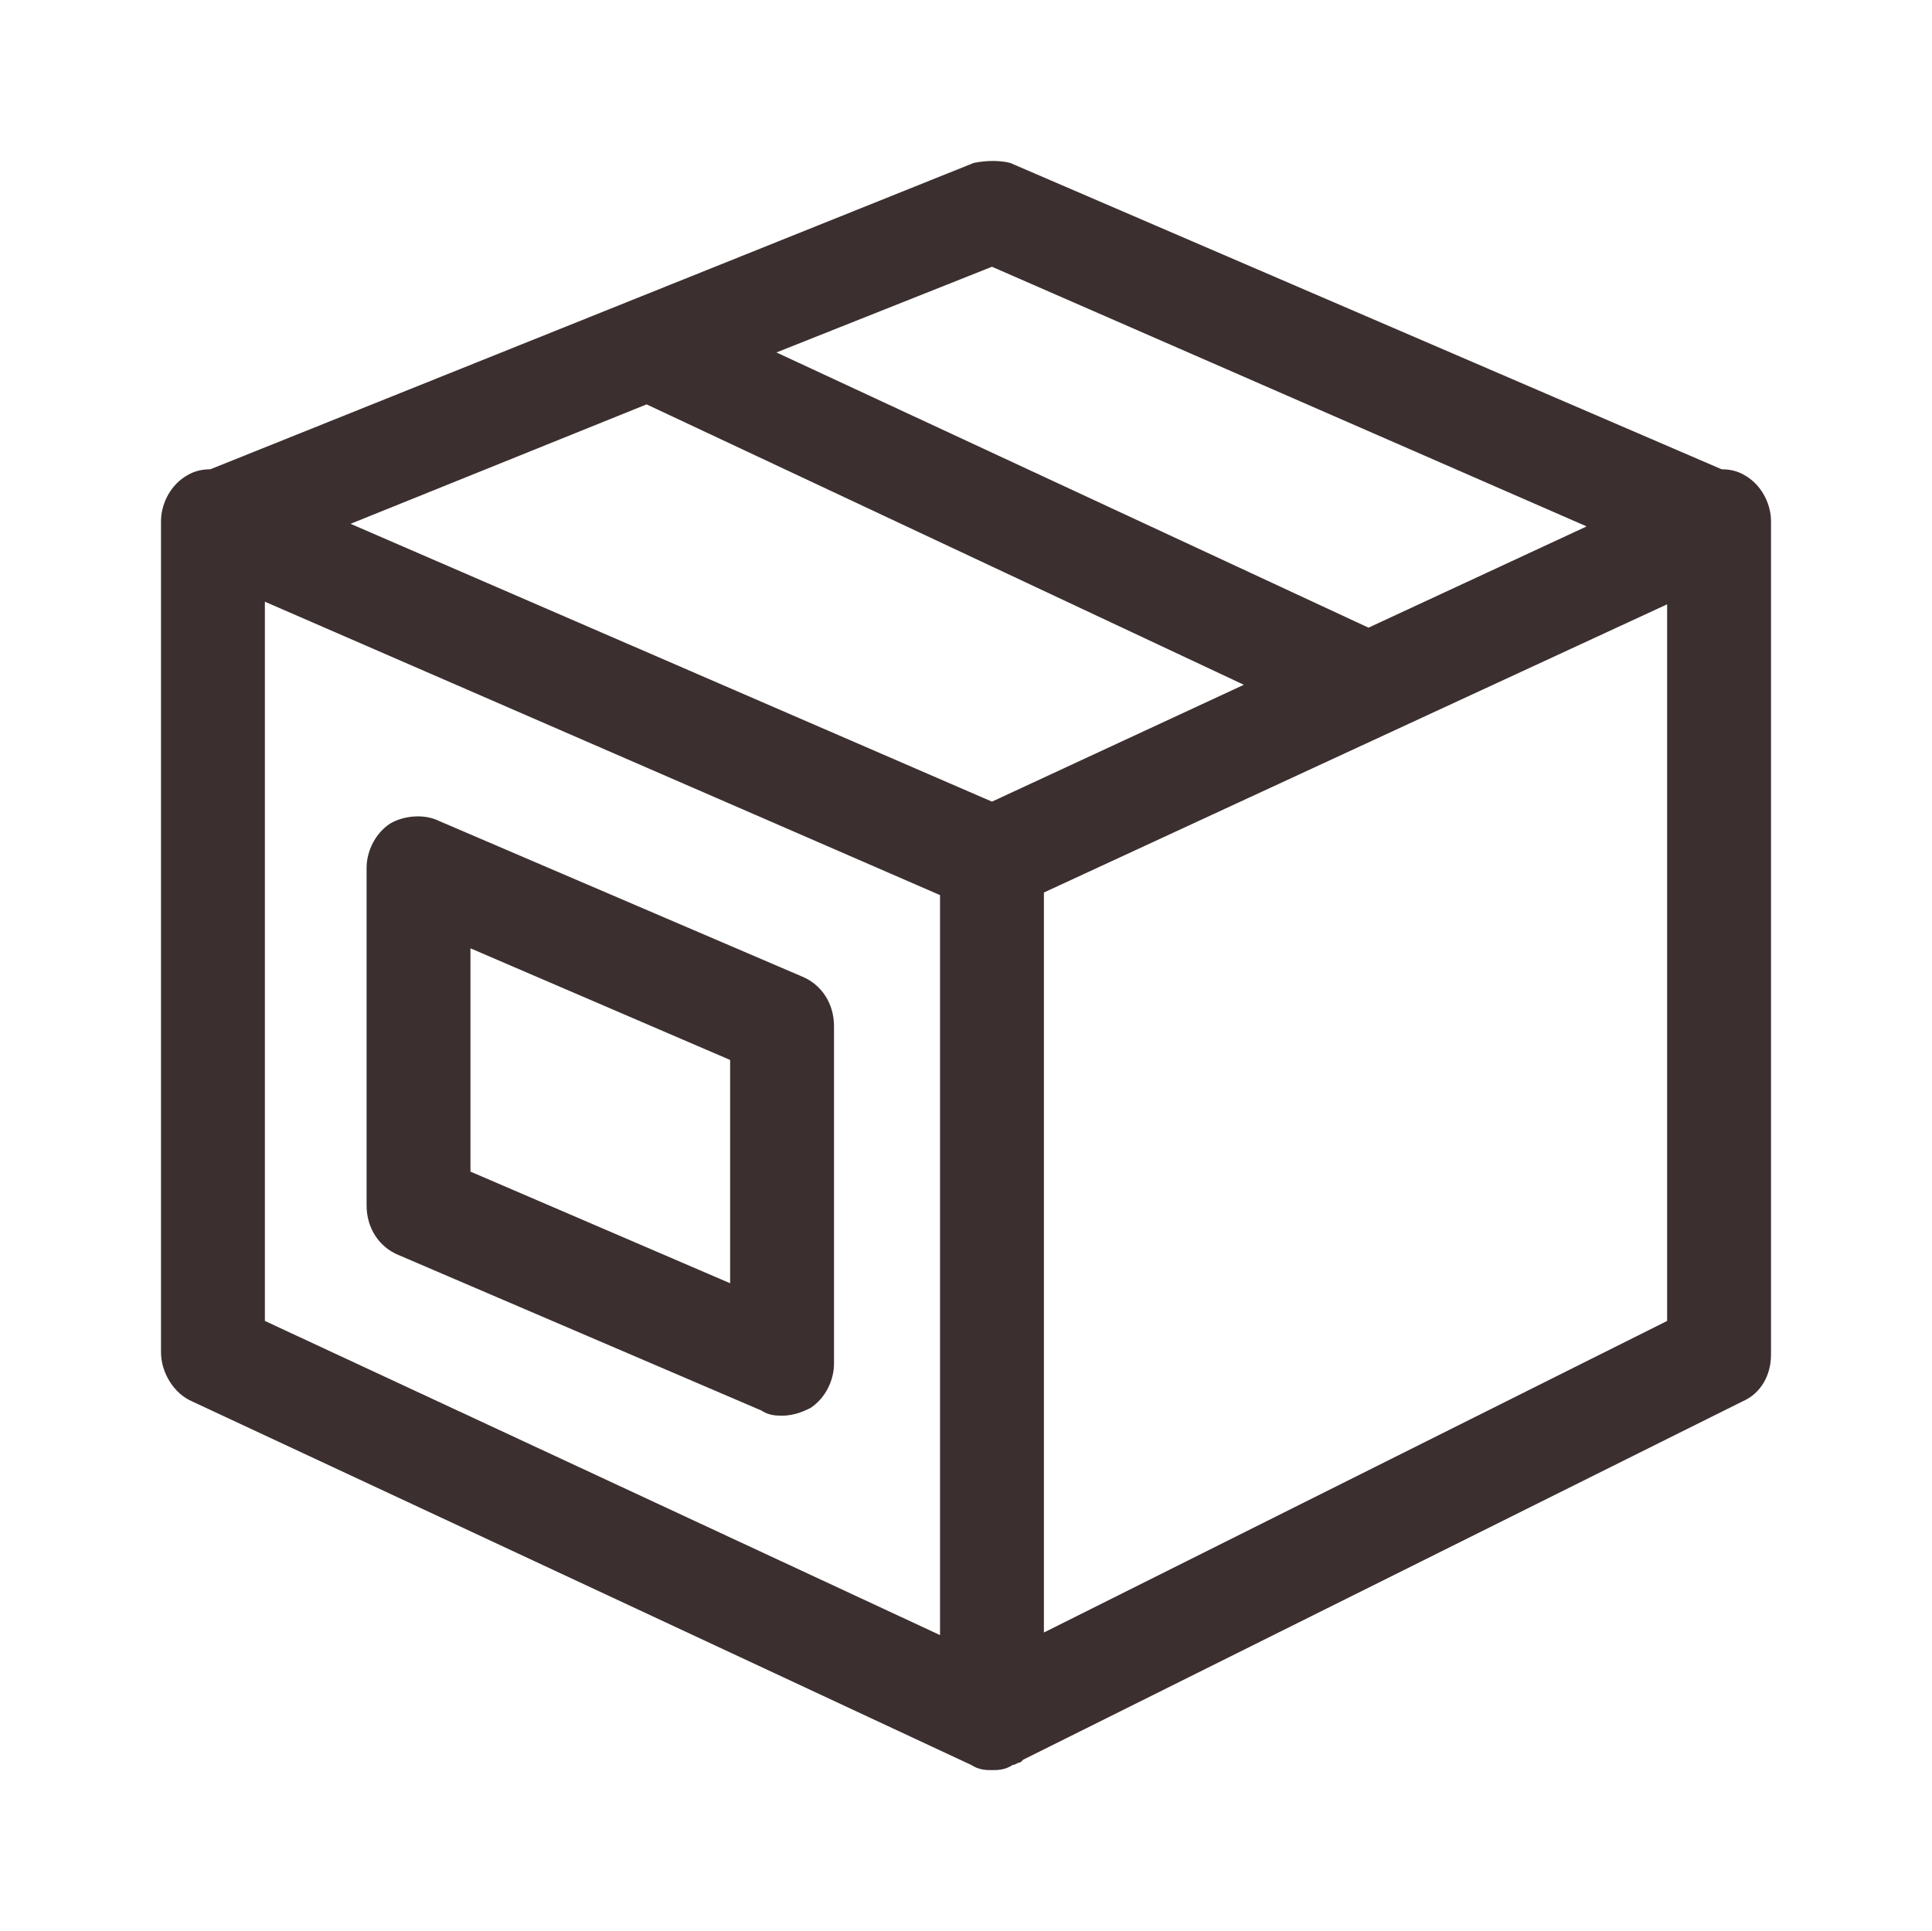
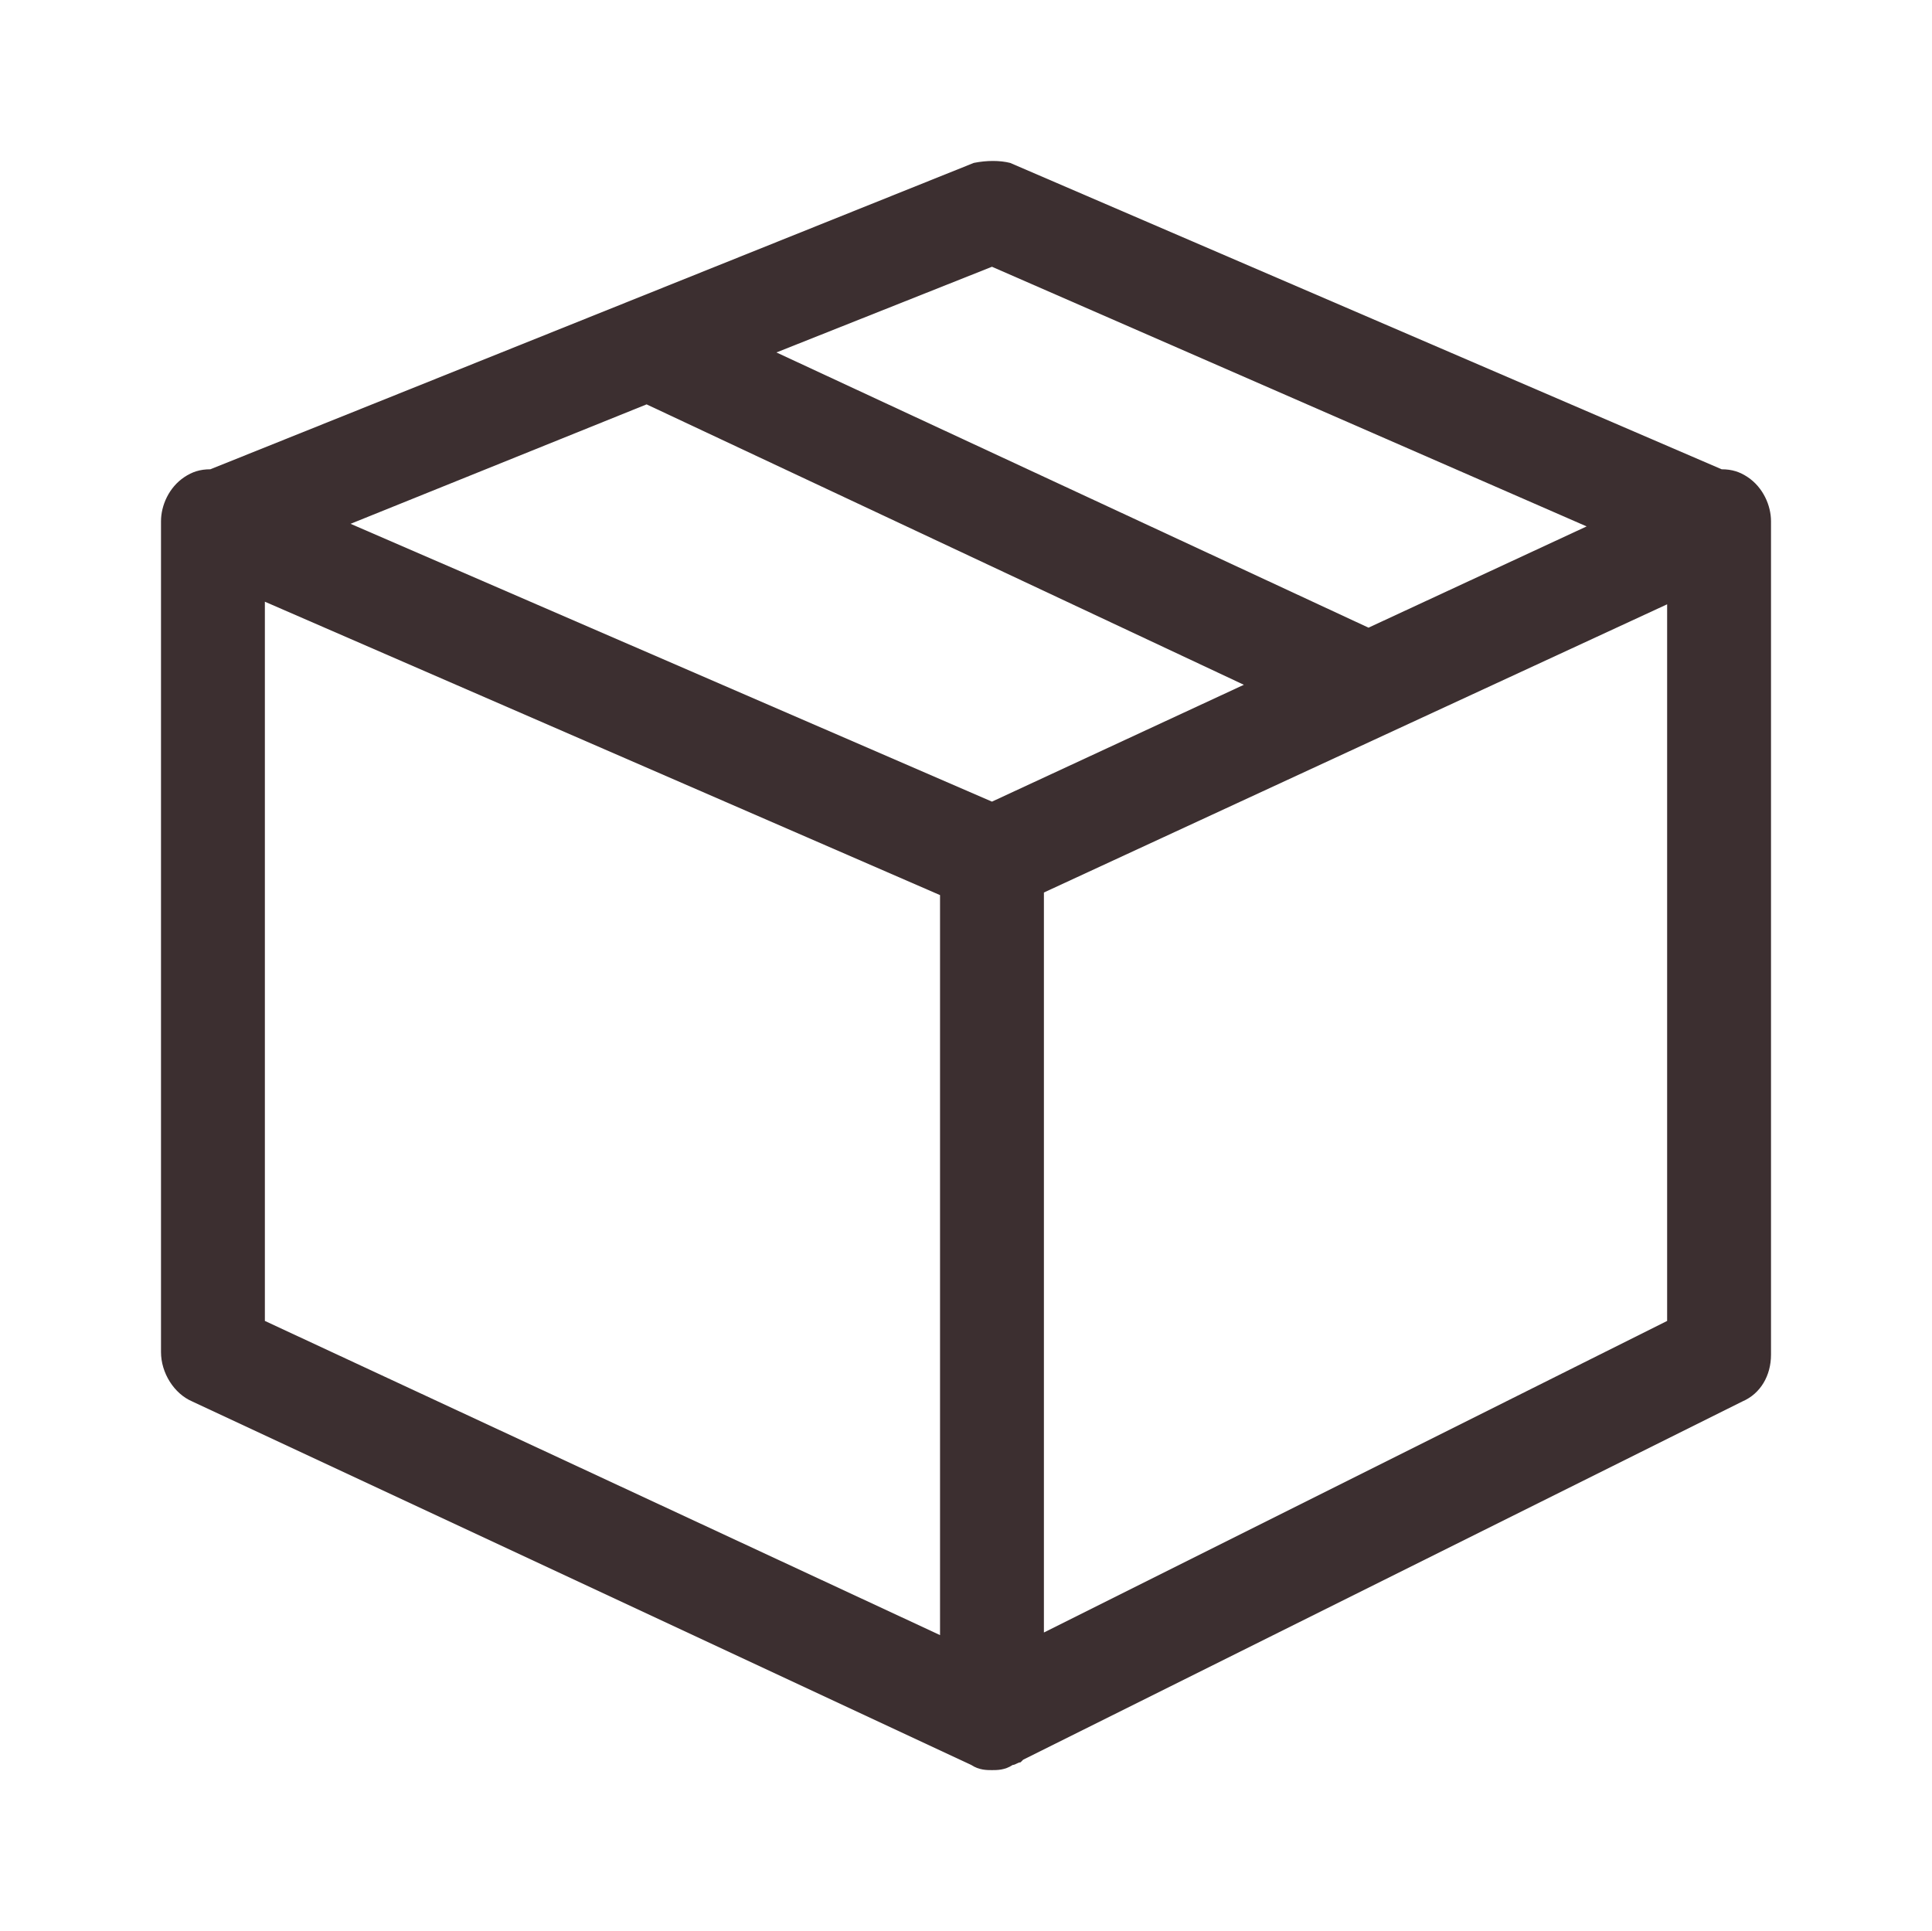
<svg xmlns="http://www.w3.org/2000/svg" xmlns:ns1="http://sodipodi.sourceforge.net/DTD/sodipodi-0.dtd" xmlns:ns2="http://www.inkscape.org/namespaces/inkscape" version="1.1" id="Layer_1" x="0px" y="0px" viewBox="0 0 74.4 74.37" xml:space="preserve" ns1:docname="dozen_klein.svg" width="18.6" height="18.593" ns2:version="1.2.2 (732a01da63, 2022-12-09)">
  <defs id="defs13" />
  <ns1:namedview id="namedview11" pagecolor="#ffffff" bordercolor="#000000" borderopacity="0.25" ns2:showpageshadow="2" ns2:pageopacity="0.0" ns2:pagecheckerboard="0" ns2:deskcolor="#d1d1d1" showgrid="false" ns2:zoom="15.692996" ns2:cx="24.501376" ns2:cy="30.077112" ns2:window-width="2560" ns2:window-height="1377" ns2:window-x="-8" ns2:window-y="-8" ns2:window-maximized="1" ns2:current-layer="g8" />
  <style type="text/css" id="style2">
	.st0{fill:#3C2F30;}
</style>
  <g id="g8" transform="translate(-3.7,-3.125)">
    <path class="st0" d="m 71,21.498 c -0.3,-0.2 -0.6,-0.3 -1,-0.3 l -27.4,-11.8 c -0.4,-0.1 -0.9,-0.1 -1.4,0 l -29.4,11.8 c -0.4,0 -0.7,0.1 -1,0.3 -0.6,0.4 -0.9,1.1 -0.9,1.7 v 32 c 0,0.8 0.5,1.6 1.2,1.9 l 30,14 c 0.3,0.2 0.6,0.2 0.8,0.2 0.2,0 0.5,0 0.8,-0.2 0.1,0 0.2,-0.1 0.3,-0.1 0,0 0.1,-0.1 0.1,-0.1 l 27.7,-13.8 c 0.7,-0.3 1.1,-1 1.1,-1.8 v -32.1 c 0,-0.6 -0.3,-1.3 -0.9,-1.7 z m -27.1,16 24,-11.1 v 27.6 l -24,12 z m 12.5,-10.2 -22.8,-10.6 8.3,-3.3 22.9,10 z m -4.8,2.2 -9.7,4.5 -24.7,-10.7 11.4,-4.6 z m -37.7,-3.2 26,11.3 v 28.5 l -26,-12.1 z" id="path4" />
-     <path class="st0" d="m 34.617,40.747 -14,-6 c -0.6,-0.3 -1.4,-0.2 -1.9,0.1 -0.6,0.4 -0.9,1.1 -0.9,1.7 v 13 c 0,0.9 0.5,1.6 1.2,1.9 l 14,6 c 0.3,0.2 0.6,0.2 0.8,0.2 0.5,0 0.9,-0.2 1.1,-0.3 0.6,-0.4 0.9,-1.1 0.9,-1.7 v -13 c 0,-0.9 -0.5,-1.6 -1.2,-1.9 z m -2.8,3.2 v 8.6 l -10,-4.3 v -8.6 z" id="path6" />
  </g>
</svg>